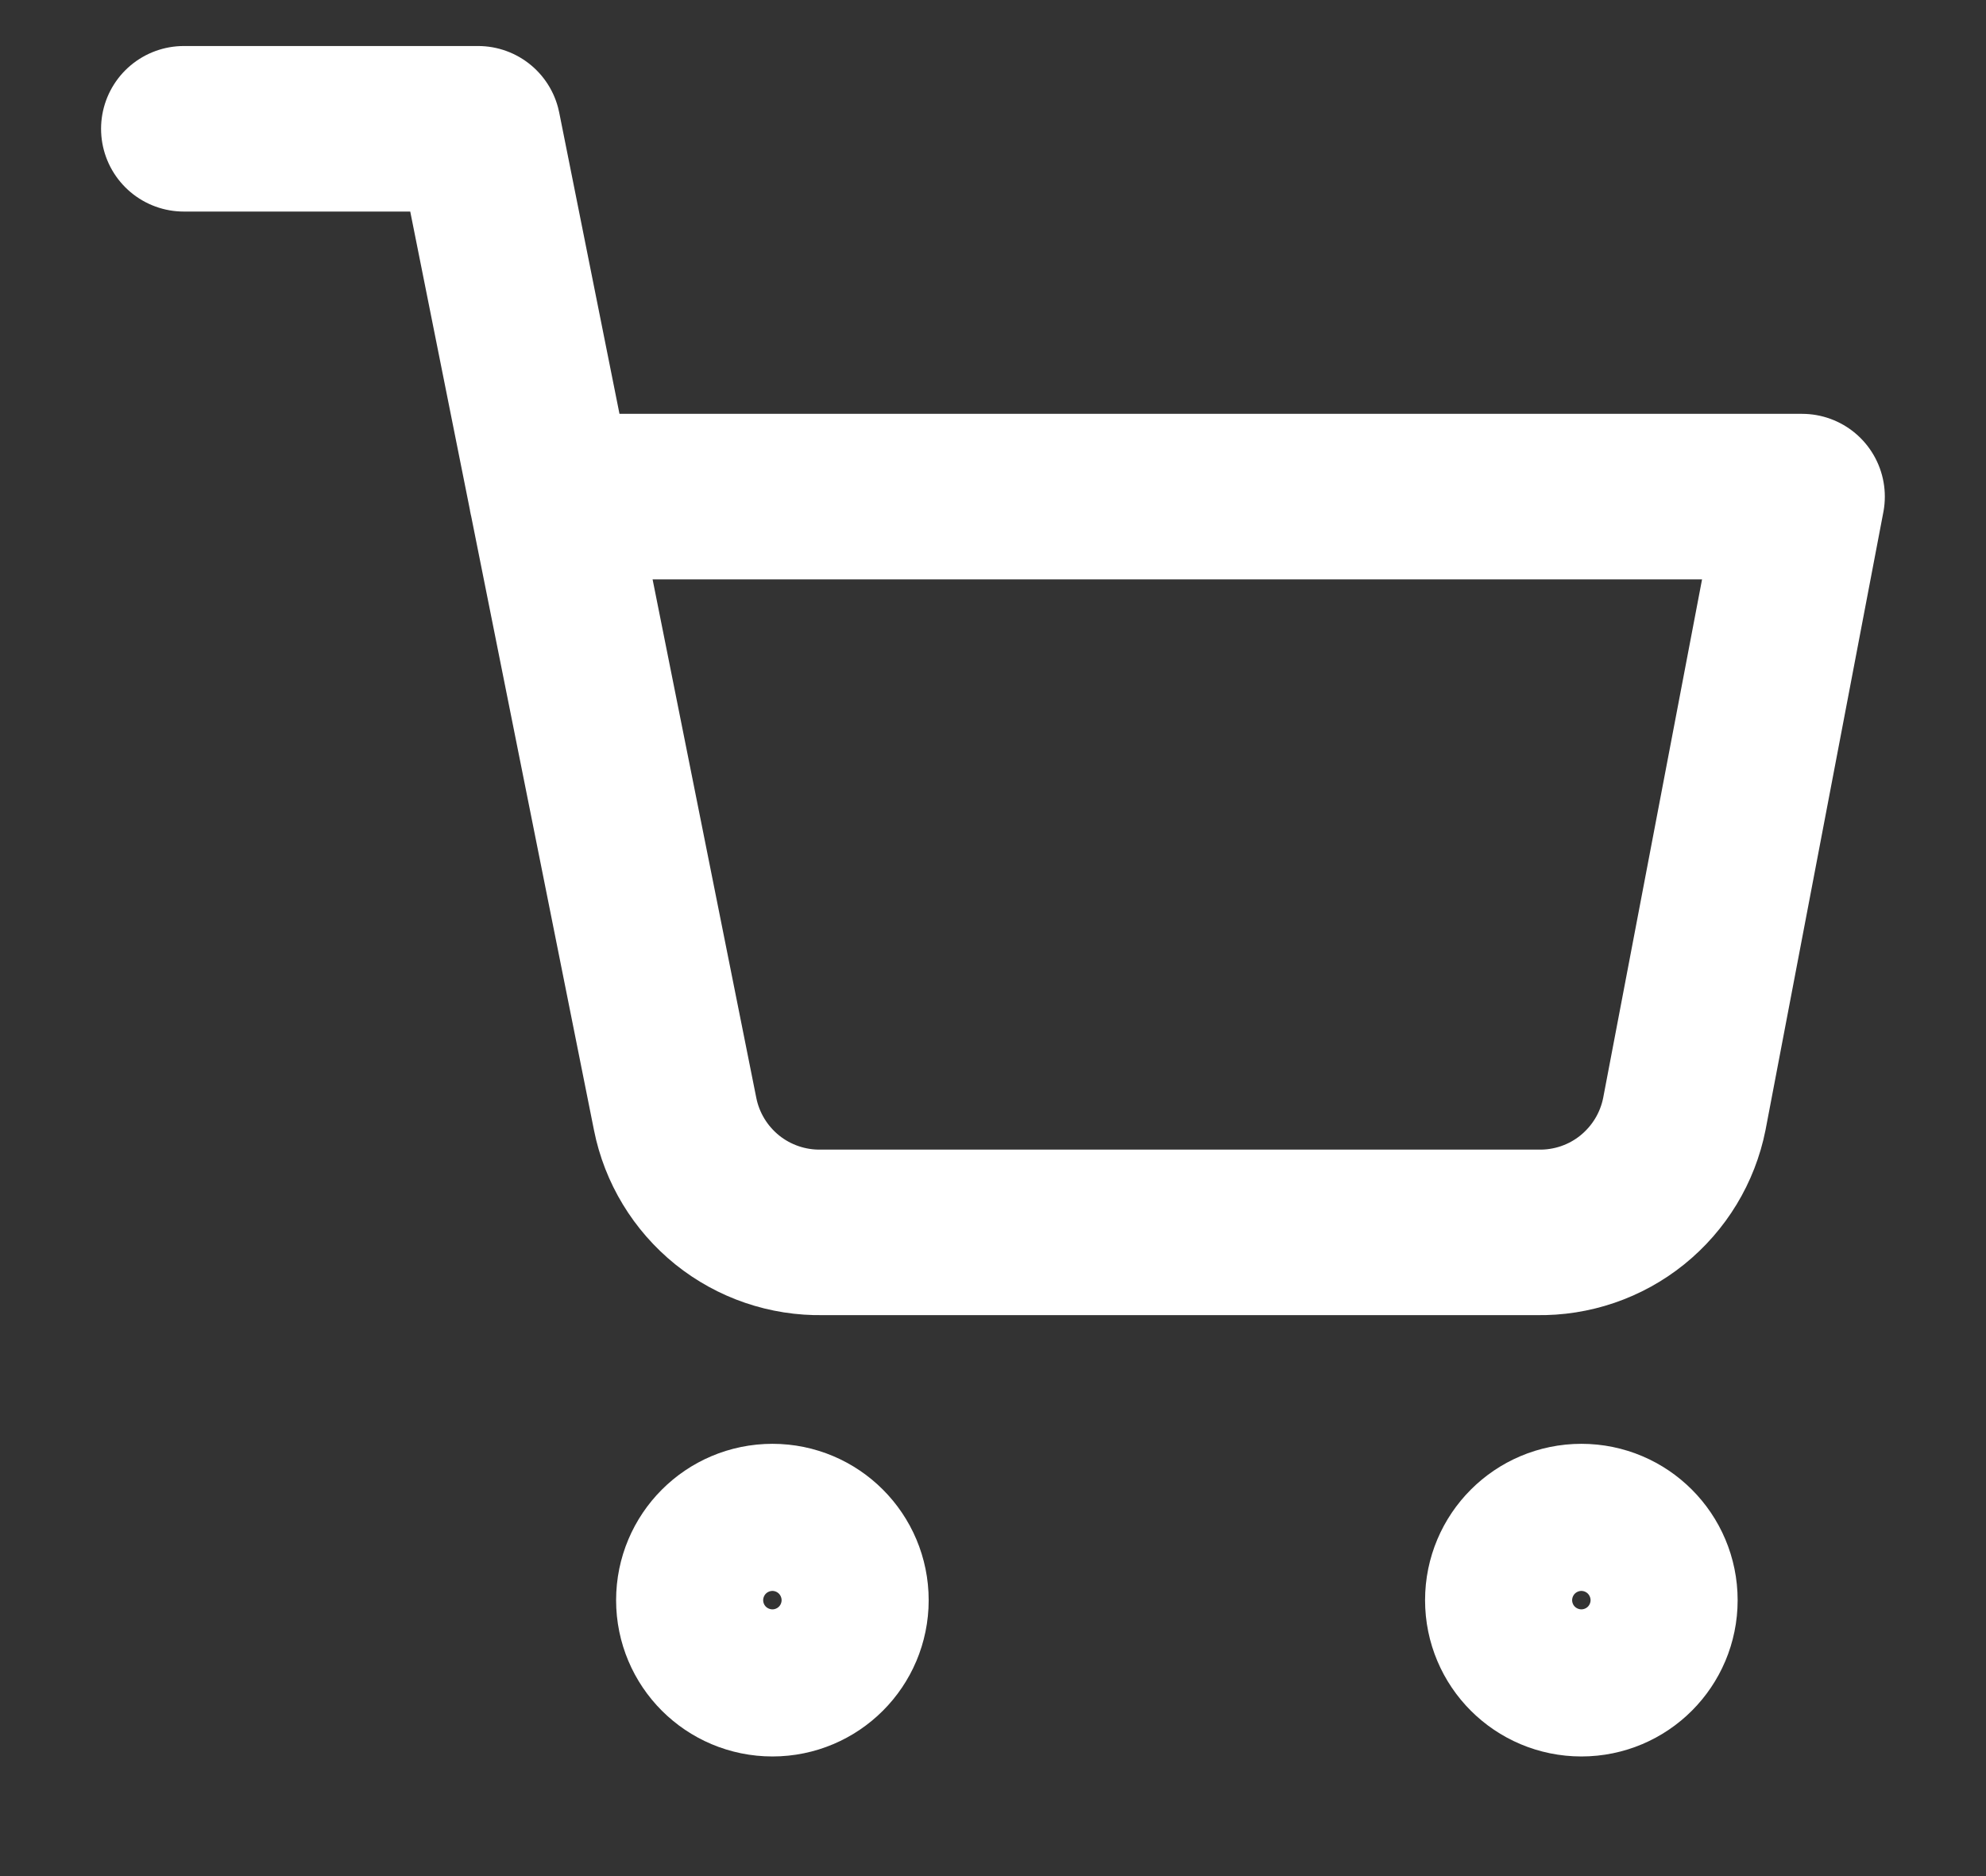
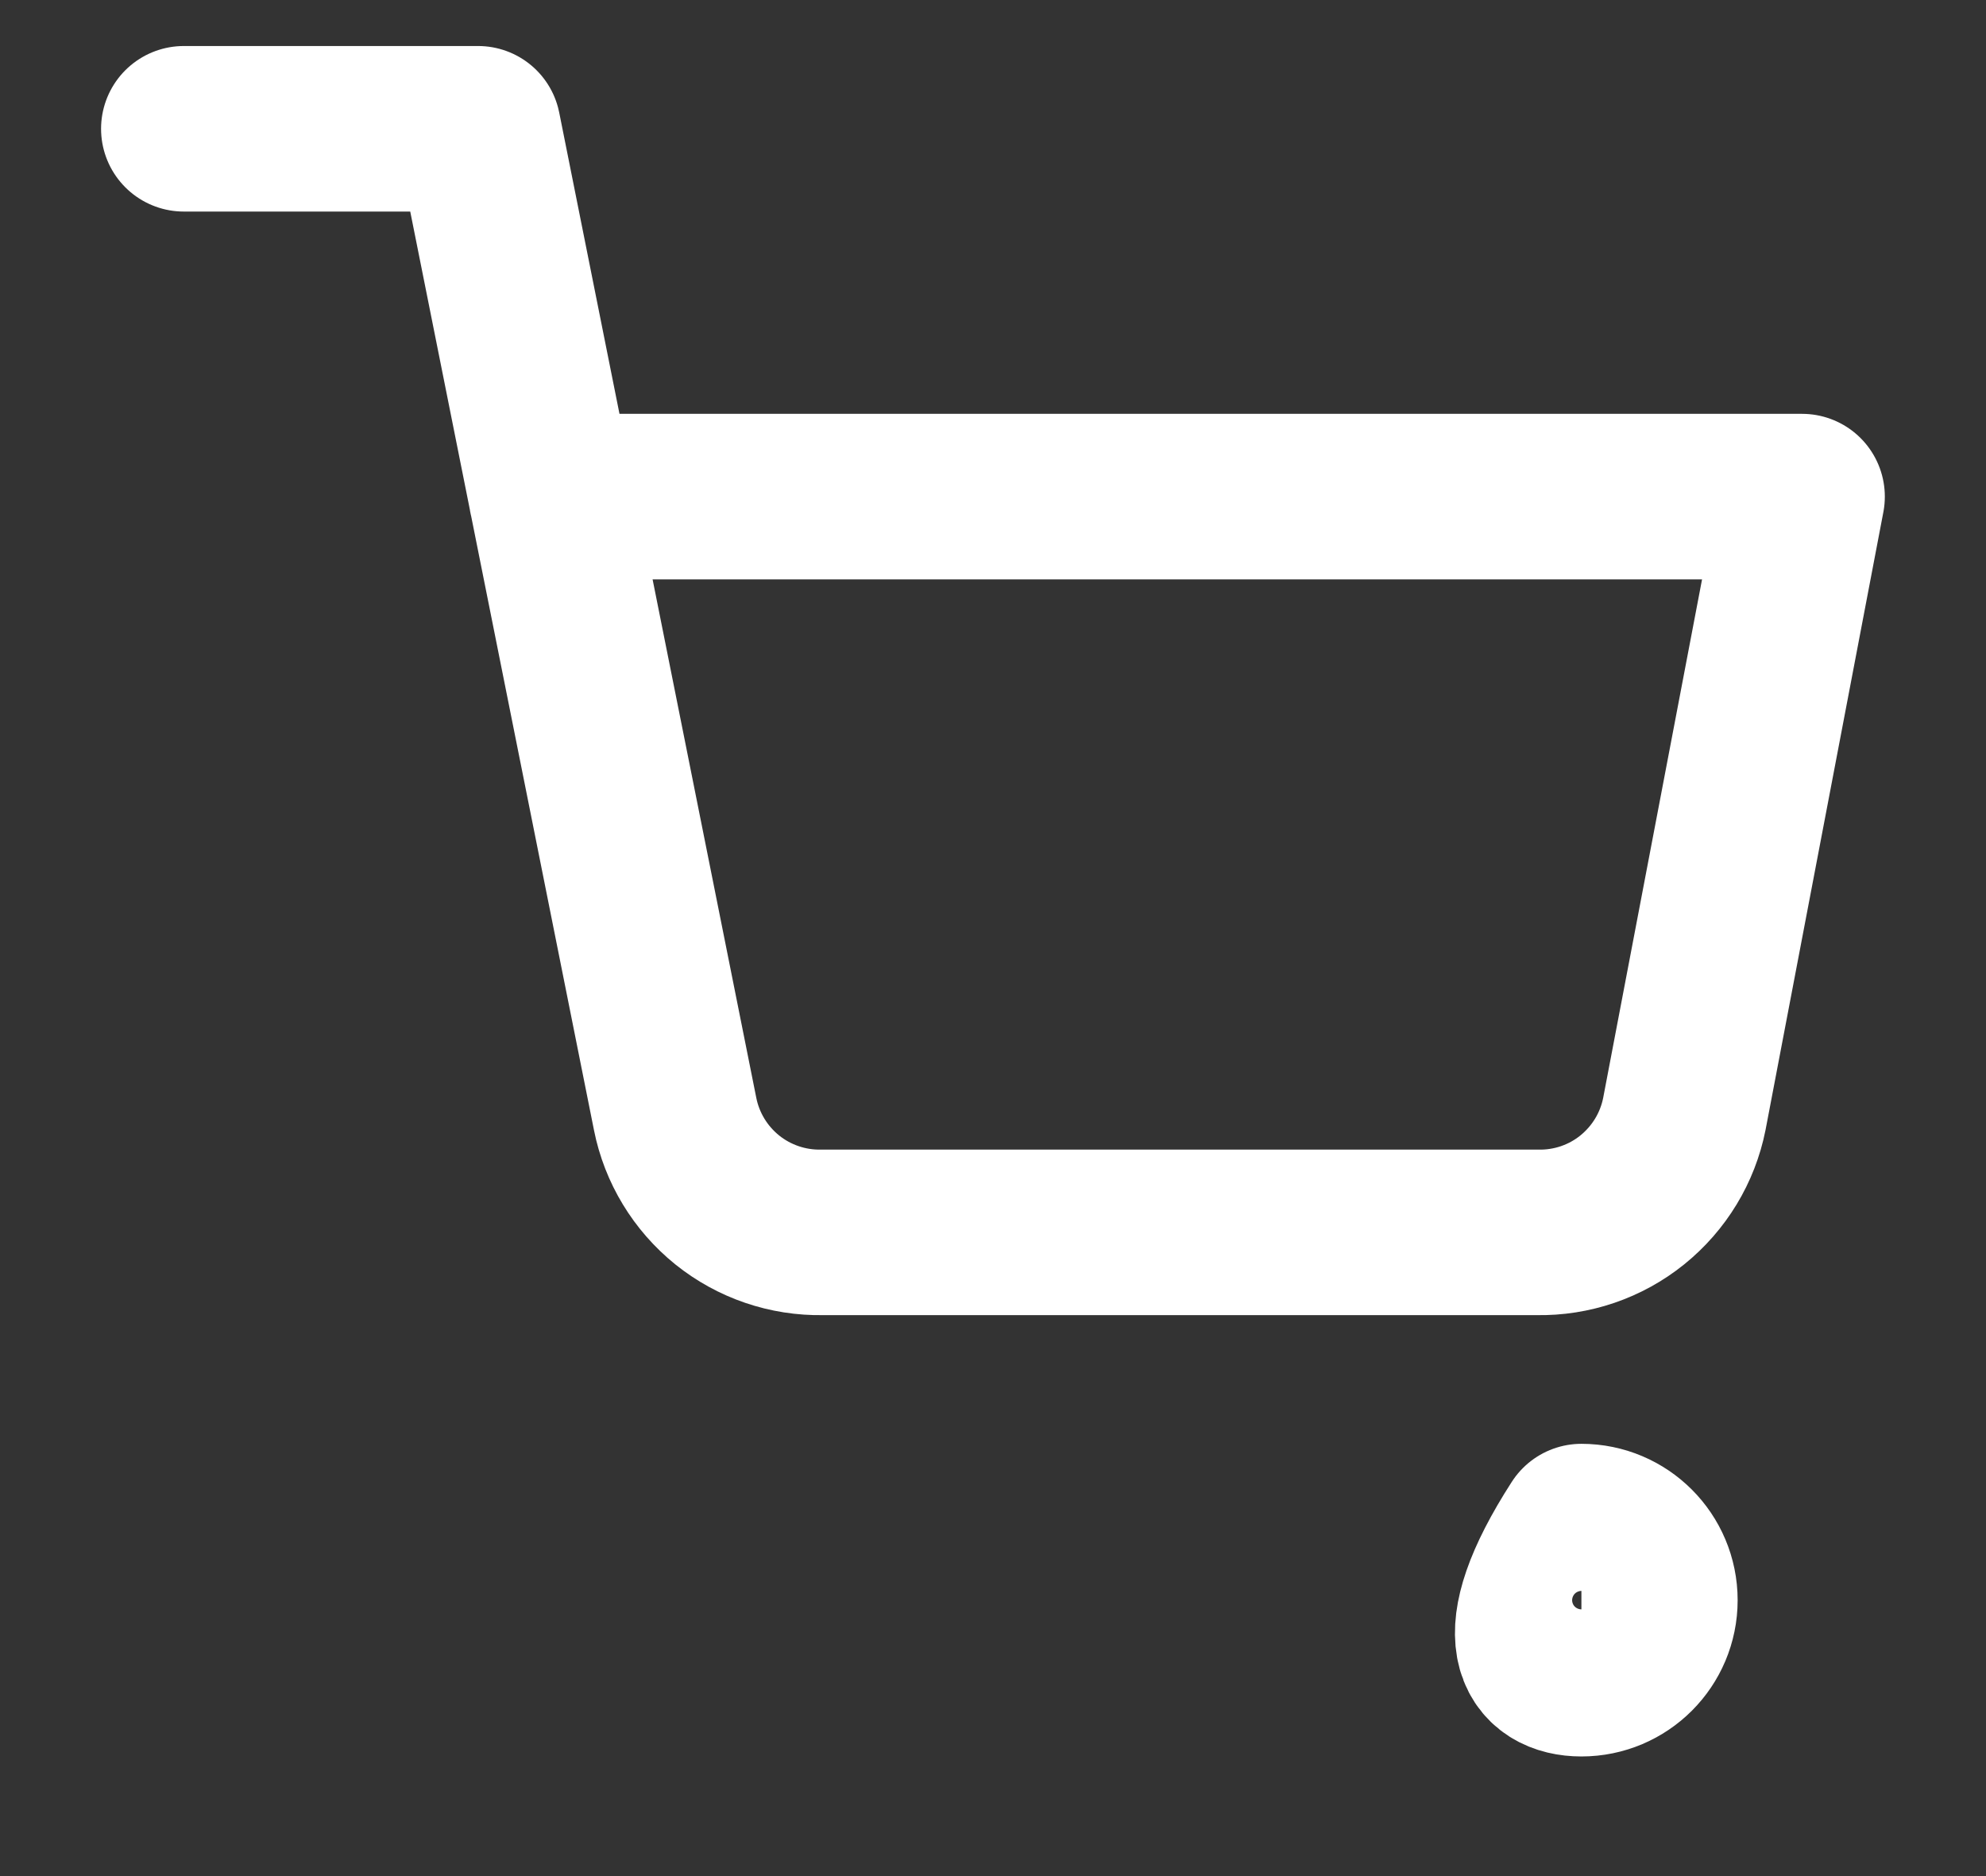
<svg xmlns="http://www.w3.org/2000/svg" width="18" height="17" viewBox="0 0 18 17" fill="none">
  <rect x="0" y="0" width="18" height="17" fill="#333333" stroke="none" />
-   <path d="M7.001 15.166C7.369 15.166 7.667 14.868 7.667 14.5C7.667 14.132 7.369 13.833 7.001 13.833C6.632 13.833 6.334 14.132 6.334 14.5C6.334 14.868 6.632 15.166 7.001 15.166Z" stroke="white" stroke-width="1.5" stroke-linecap="round" stroke-linejoin="round" />
-   <path d="M14.333 15.166C14.701 15.166 14.999 14.868 14.999 14.5C14.999 14.132 14.701 13.833 14.333 13.833C13.964 13.833 13.666 14.132 13.666 14.5C13.666 14.868 13.964 15.166 14.333 15.166Z" stroke="white" stroke-width="1.5" stroke-linecap="round" stroke-linejoin="round" />
+   <path d="M14.333 15.166C14.701 15.166 14.999 14.868 14.999 14.5C14.999 14.132 14.701 13.833 14.333 13.833C13.666 14.868 13.964 15.166 14.333 15.166Z" stroke="white" stroke-width="1.5" stroke-linecap="round" stroke-linejoin="round" />
  <path d="M1.666 1.167H4.333L6.119 10.094C6.18 10.401 6.347 10.676 6.591 10.873C6.835 11.069 7.14 11.173 7.453 11.167H13.933C14.246 11.173 14.551 11.069 14.794 10.873C15.038 10.676 15.205 10.401 15.266 10.094L16.333 4.5H4.999" stroke="white" stroke-width="1.5" stroke-linecap="round" stroke-linejoin="round" />
</svg>